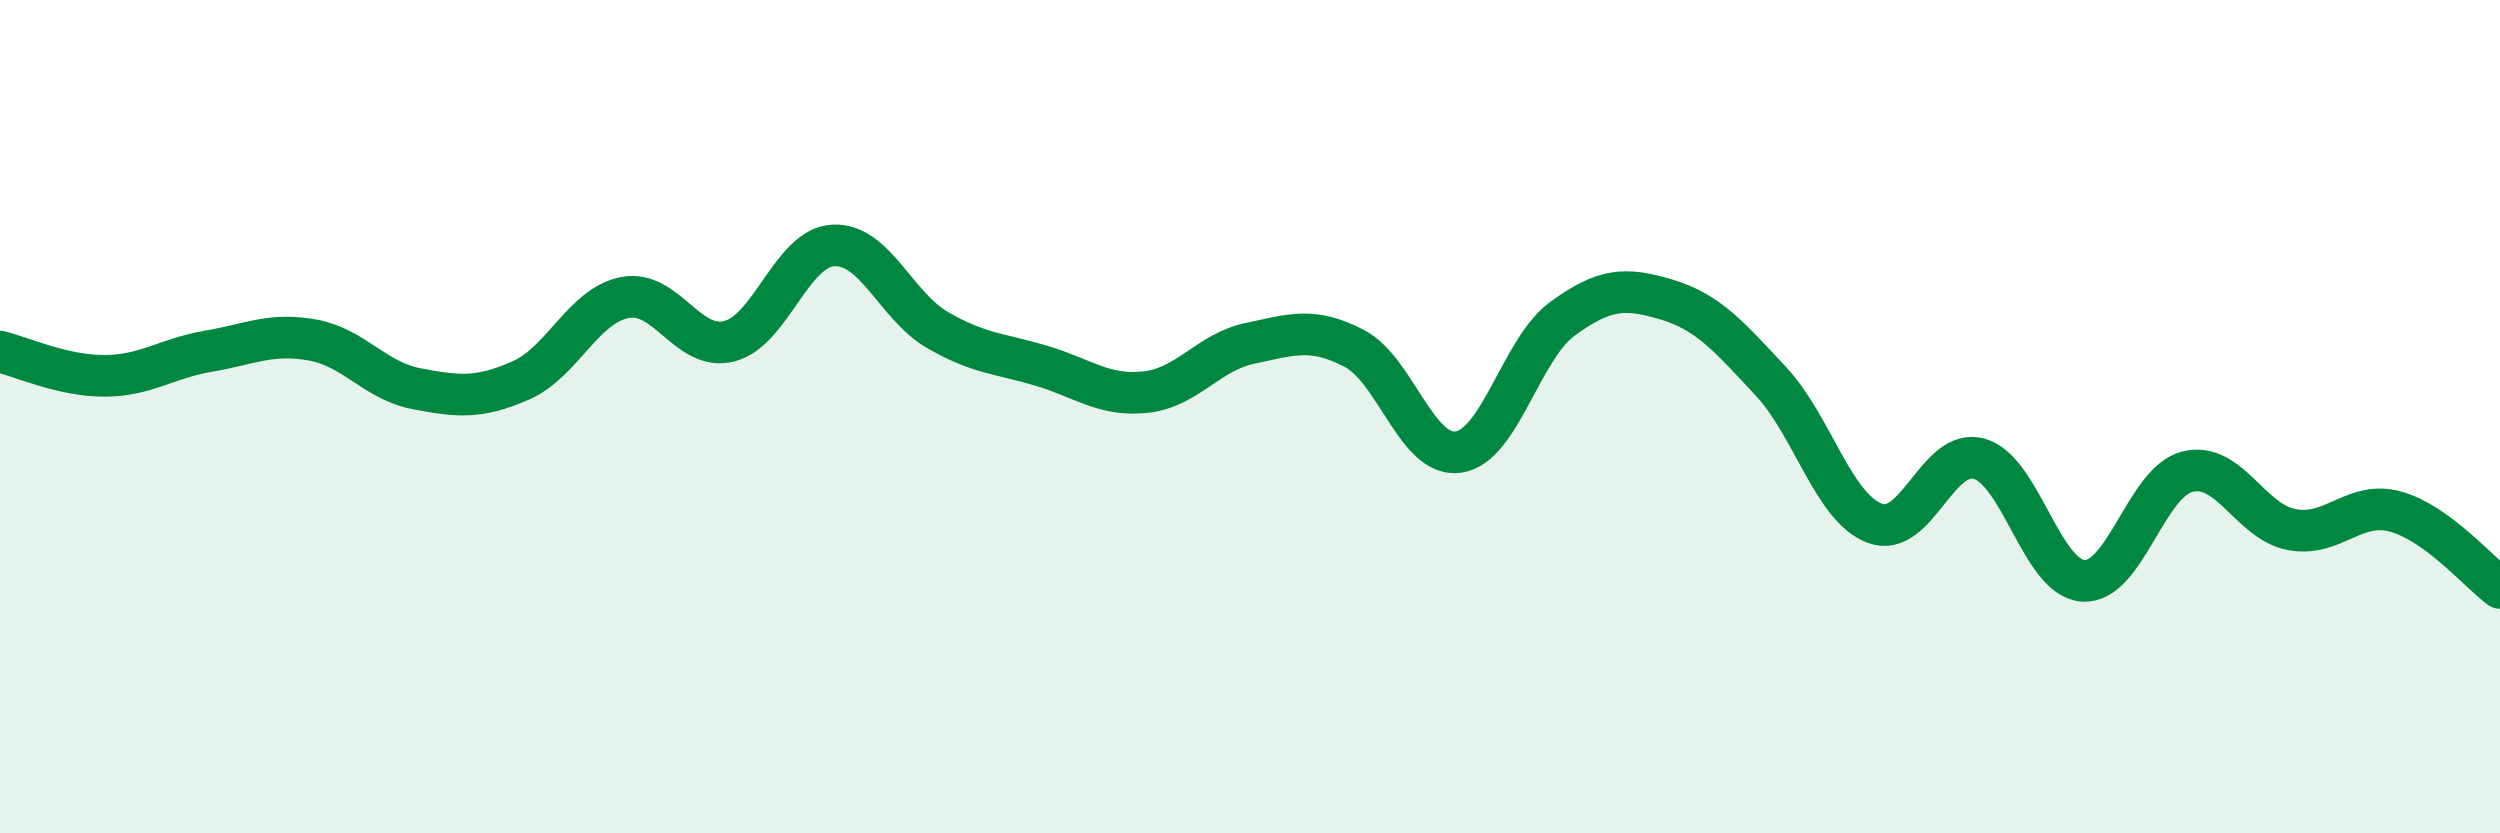
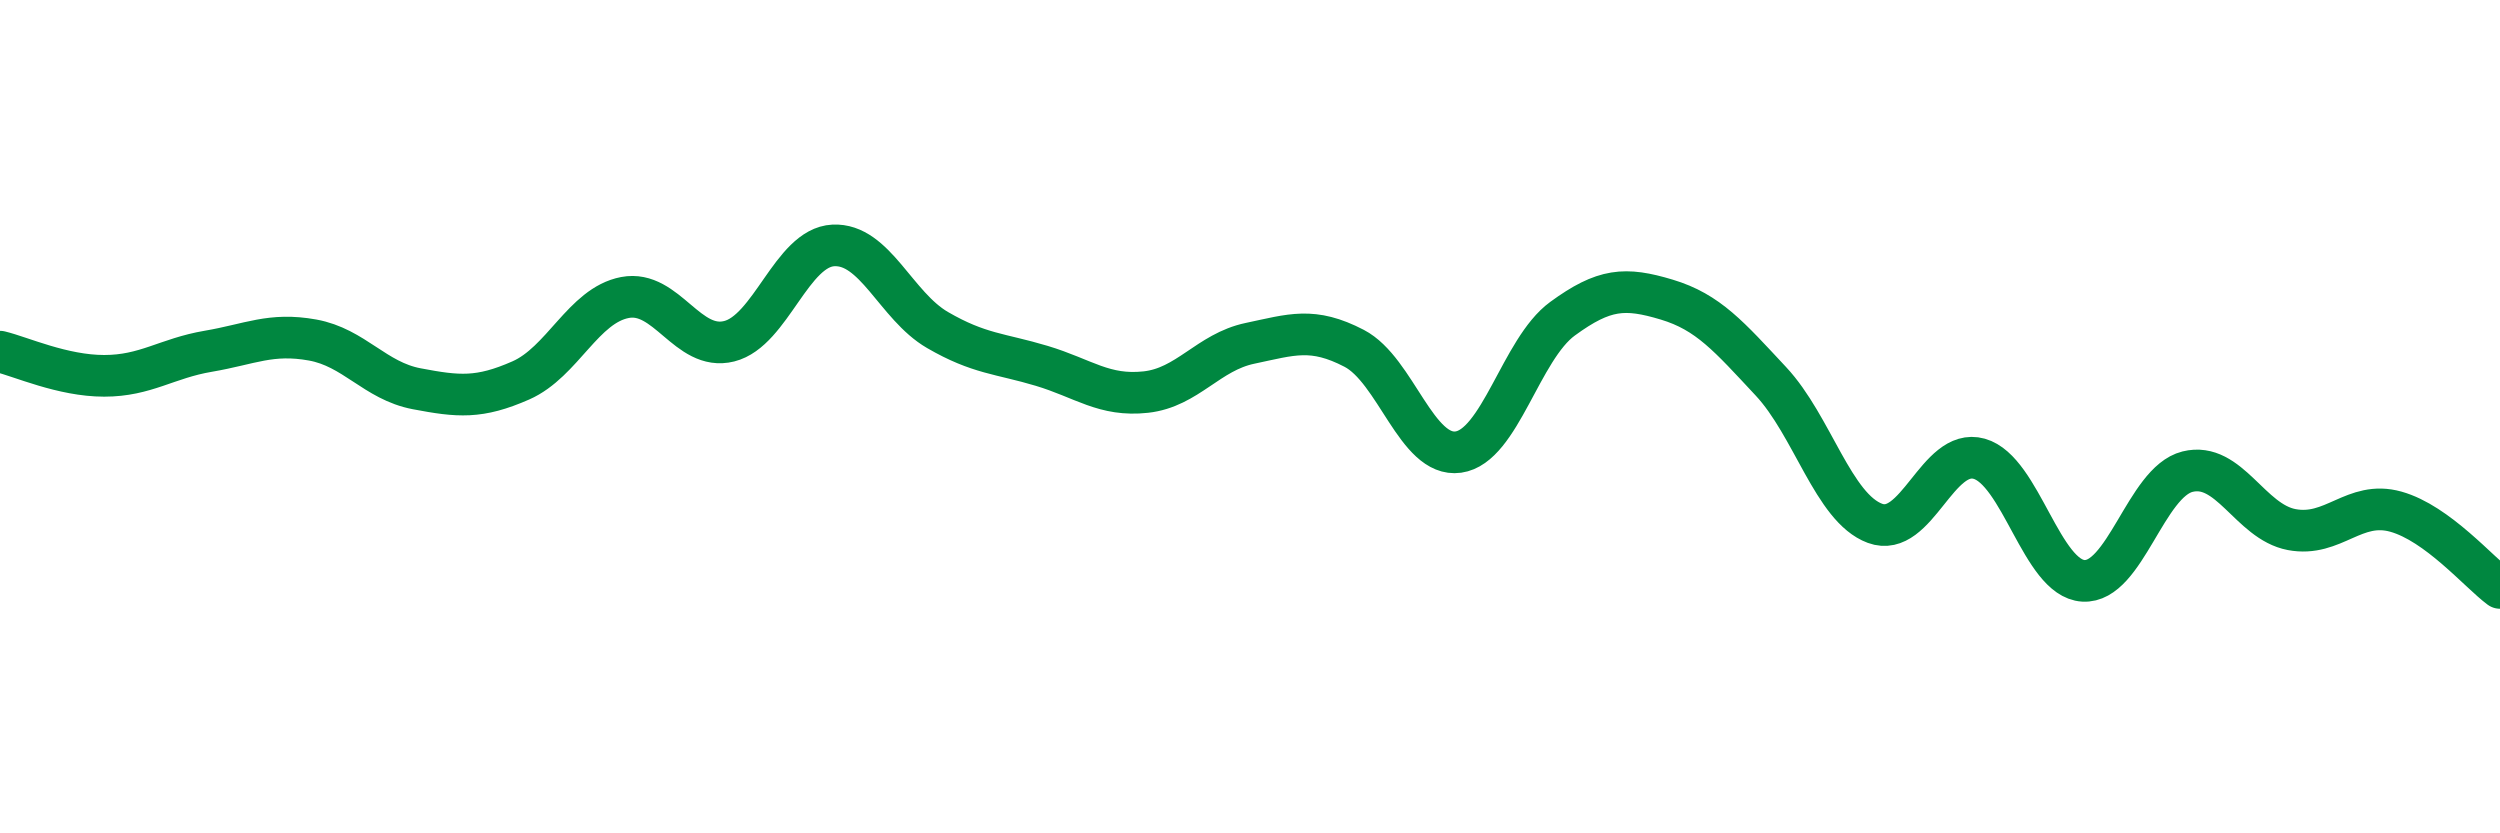
<svg xmlns="http://www.w3.org/2000/svg" width="60" height="20" viewBox="0 0 60 20">
-   <path d="M 0,8.44 C 0.5,8.56 1.5,9.02 2.5,9.02 C 3.5,9.02 4,8.6 5,8.43 C 6,8.26 6.5,7.98 7.5,8.16 C 8.5,8.34 9,9.14 10,9.33 C 11,9.52 11.5,9.57 12.5,9.13 C 13.5,8.69 14,7.33 15,7.14 C 16,6.95 16.5,8.44 17.5,8.19 C 18.5,7.94 19,5.94 20,5.89 C 21,5.84 21.5,7.34 22.5,7.92 C 23.5,8.5 24,8.48 25,8.78 C 26,9.08 26.5,9.52 27.5,9.41 C 28.5,9.3 29,8.45 30,8.24 C 31,8.03 31.5,7.84 32.5,8.36 C 33.5,8.88 34,10.99 35,10.85 C 36,10.71 36.5,8.38 37.5,7.65 C 38.5,6.92 39,6.89 40,7.19 C 41,7.49 41.5,8.08 42.5,9.15 C 43.5,10.22 44,12.19 45,12.56 C 46,12.93 46.5,10.73 47.5,11.01 C 48.5,11.29 49,13.88 50,13.94 C 51,14 51.5,11.57 52.5,11.32 C 53.5,11.07 54,12.52 55,12.71 C 56,12.9 56.5,12 57.5,12.28 C 58.5,12.56 59.5,13.74 60,14.11L60 20L0 20Z" fill="#008740" opacity="0.1" stroke-linecap="round" stroke-linejoin="round" />
  <path d="M 0,8.44 C 0.5,8.56 1.5,9.02 2.5,9.02 C 3.5,9.02 4,8.6 5,8.43 C 6,8.26 6.5,7.98 7.5,8.16 C 8.5,8.34 9,9.14 10,9.33 C 11,9.52 11.5,9.57 12.5,9.13 C 13.5,8.69 14,7.33 15,7.14 C 16,6.95 16.5,8.44 17.5,8.19 C 18.5,7.94 19,5.94 20,5.89 C 21,5.84 21.5,7.34 22.5,7.92 C 23.5,8.5 24,8.48 25,8.78 C 26,9.08 26.5,9.52 27.5,9.41 C 28.5,9.3 29,8.45 30,8.24 C 31,8.03 31.5,7.84 32.5,8.36 C 33.5,8.88 34,10.99 35,10.85 C 36,10.71 36.5,8.38 37.5,7.65 C 38.5,6.92 39,6.89 40,7.19 C 41,7.49 41.5,8.08 42.5,9.15 C 43.5,10.22 44,12.19 45,12.56 C 46,12.93 46.5,10.73 47.5,11.01 C 48.5,11.29 49,13.88 50,13.94 C 51,14 51.5,11.57 52.5,11.32 C 53.5,11.07 54,12.52 55,12.71 C 56,12.9 56.5,12 57.5,12.28 C 58.5,12.56 59.5,13.74 60,14.11" stroke="#008740" stroke-width="1" fill="none" stroke-linecap="round" stroke-linejoin="round" />
</svg>